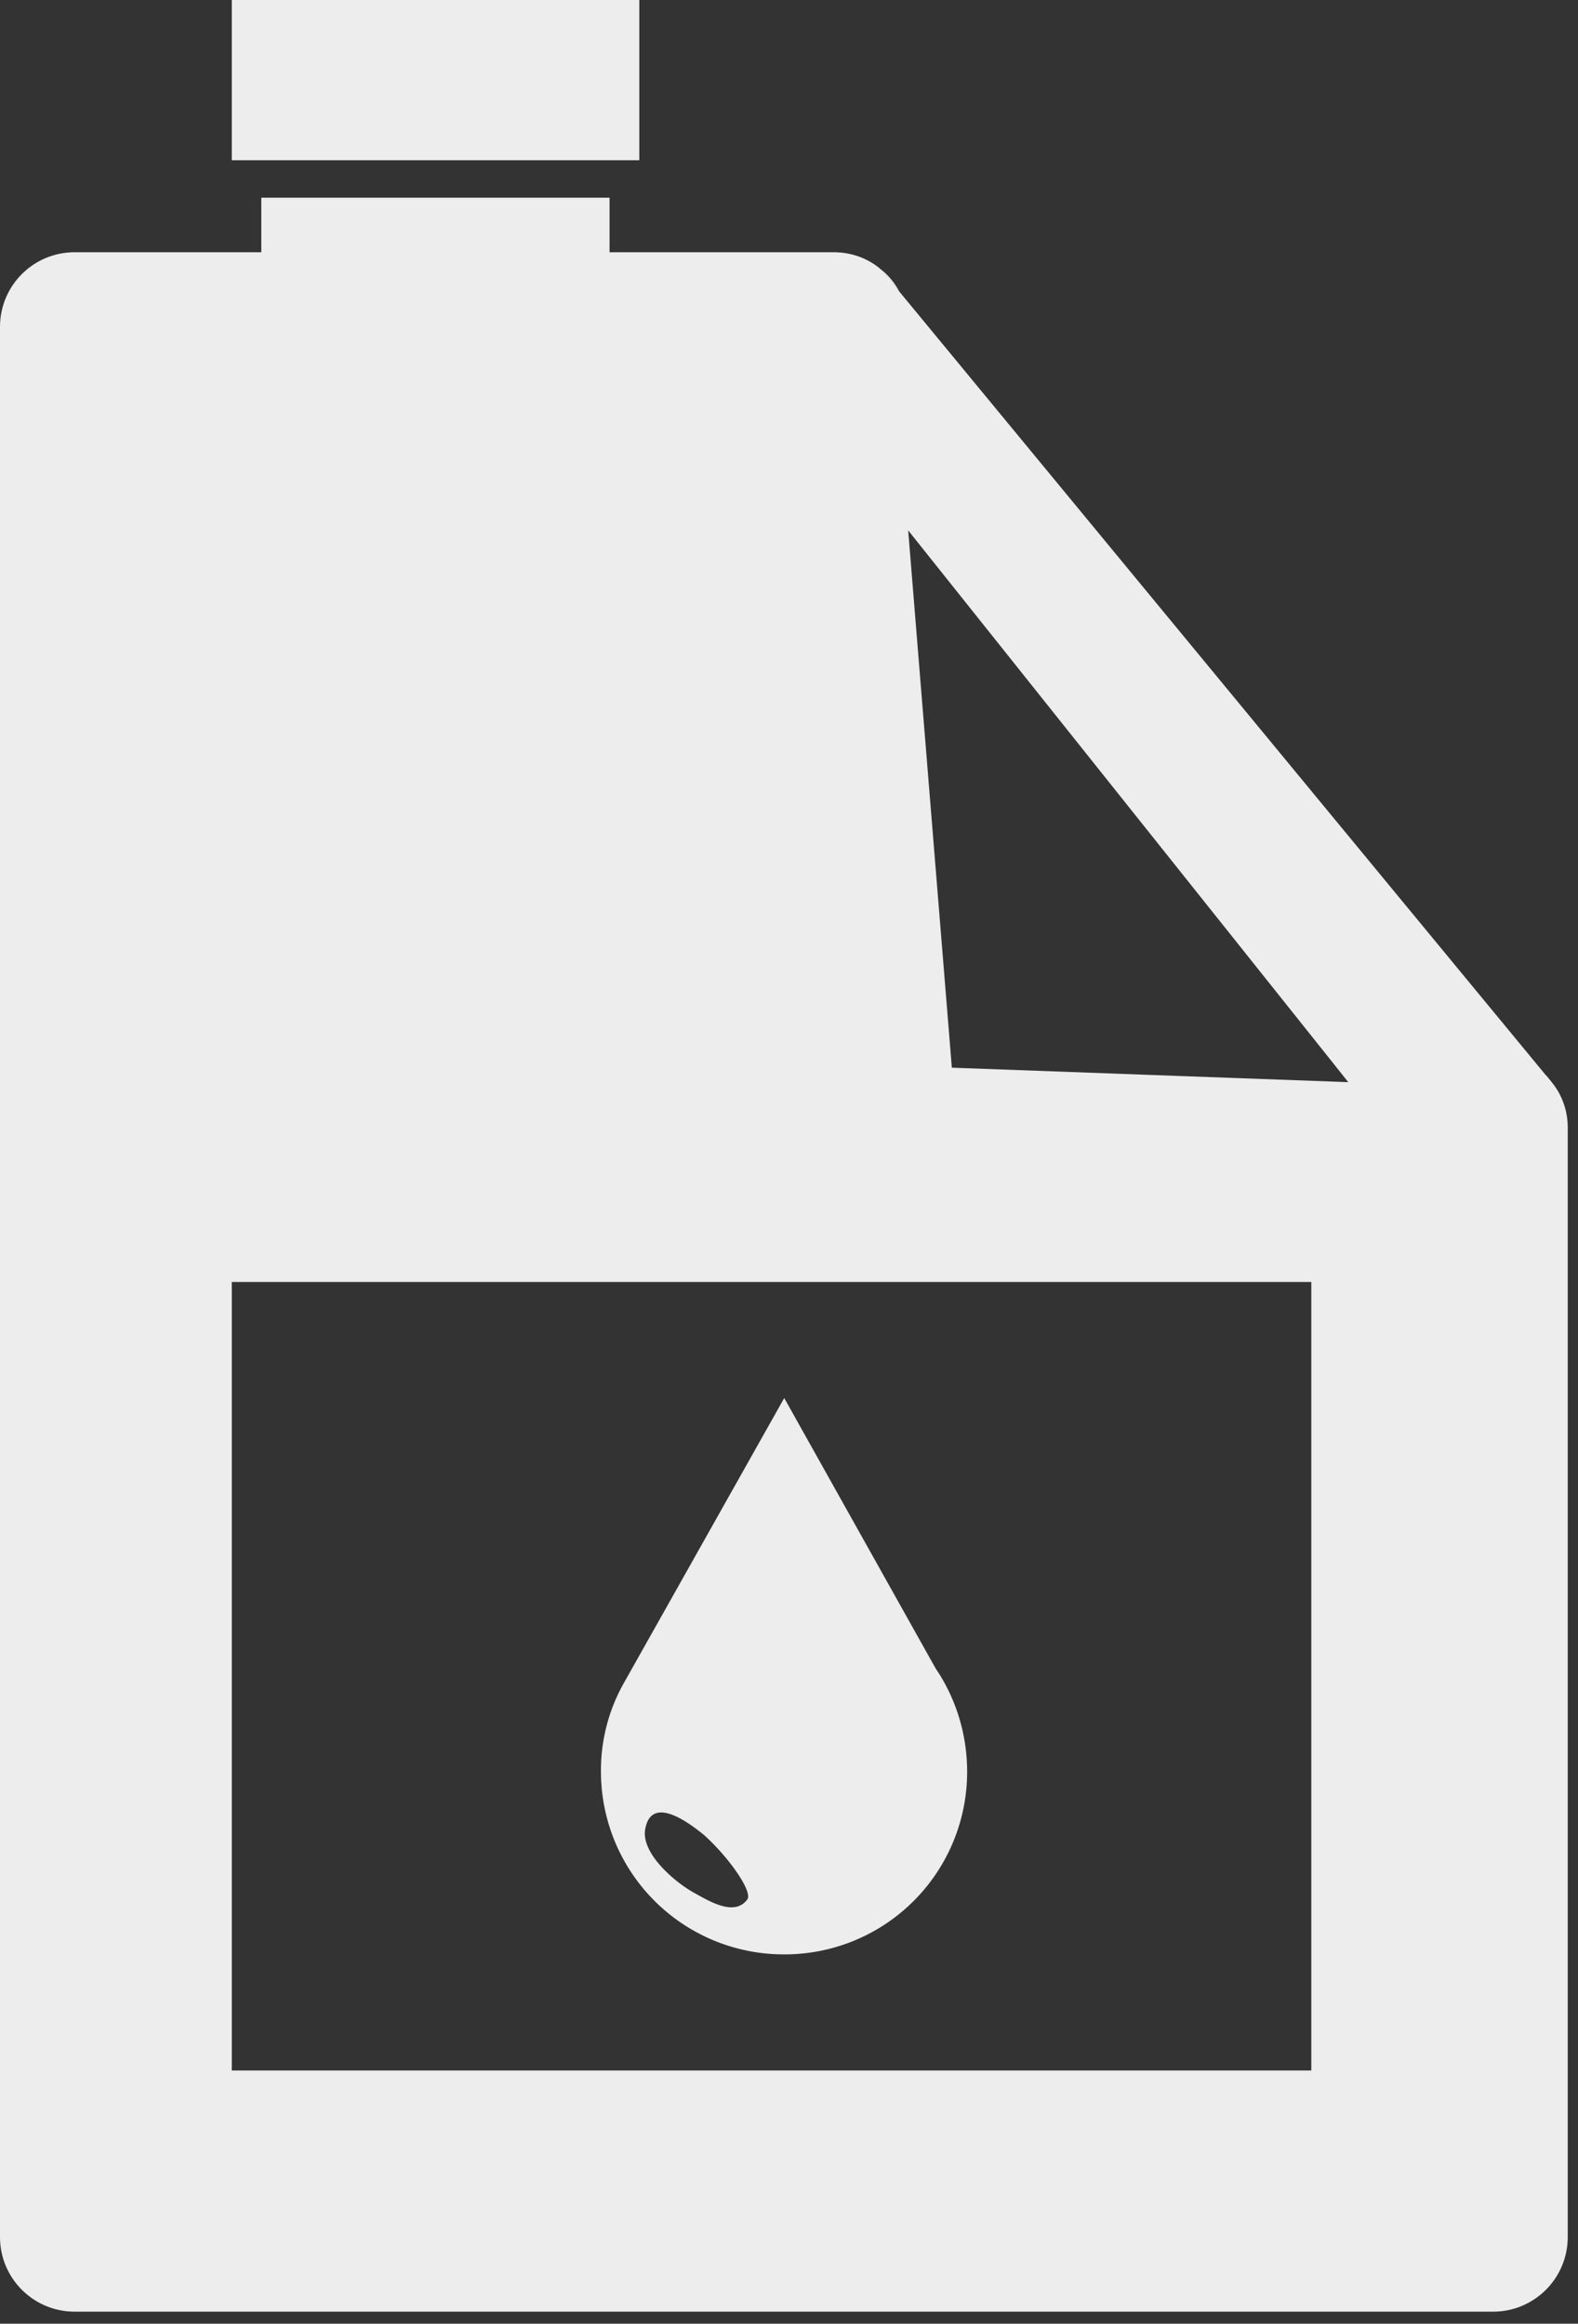
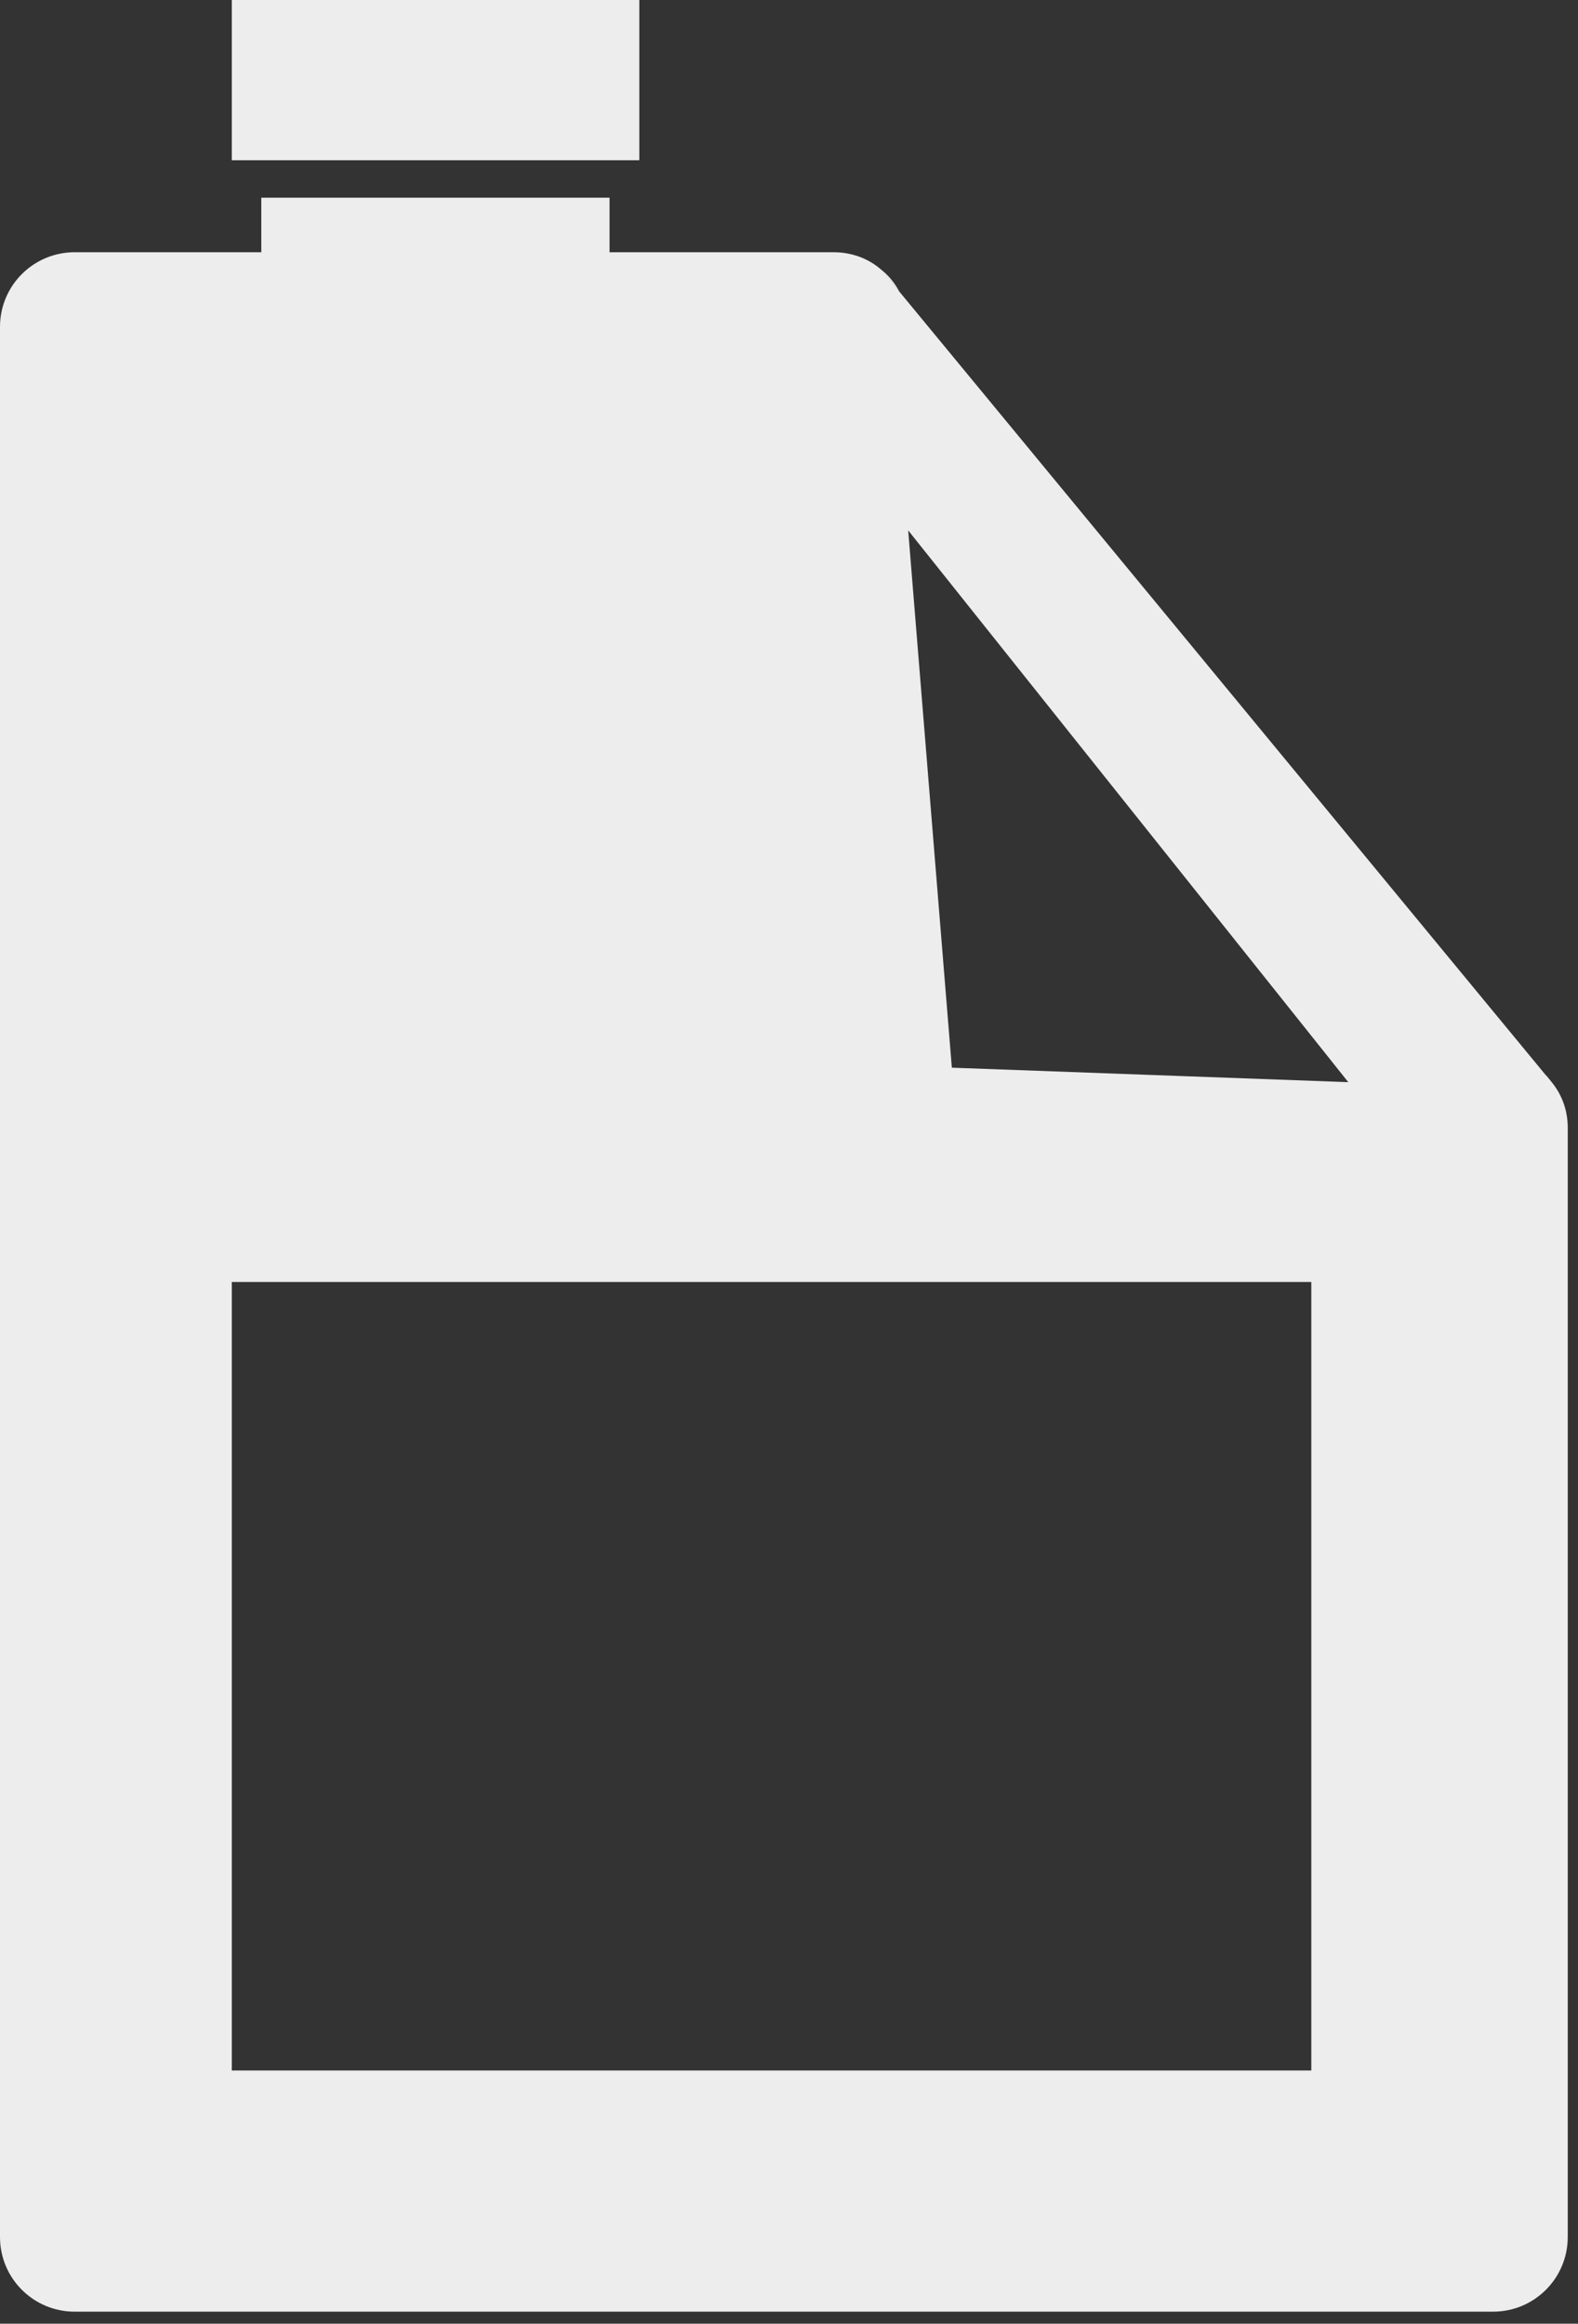
<svg xmlns="http://www.w3.org/2000/svg" width="36" height="53" fill="none">
  <rect width="100%" height="100%" fill="#333333" stroke="none" />
  <path fill-rule="evenodd" clip-rule="evenodd" d="M21.715 24.351l-.996-12.254 9.512 11.922.528.663-9.044-.33zM5.288 47.224h24.628V29.24H5.288v17.985zM35.4 24.682l-.11-.136-.026-.025-14.75-17.874-.408-.494c-.29-.256-.673-.4-1.09-.4h-5.11V4.509H5.961v1.244H1.703C.766 5.753 0 6.51 0 7.456v43.566c0 .946.766 1.703 1.703 1.703h32.36c.937 0 1.703-.757 1.703-1.703v-25.3c0-.401-.136-.759-.366-1.04zM20.515 6.646l-.409-.494c.171.135.308.307.409.494zM5.288 3.655h9.297V0H5.288v3.655z" fill="#EDEDED" />
-   <path fill-rule="evenodd" clip-rule="evenodd" d="M17.048 43.324c-.29.392-.86.043-1.2-.145-.41-.221-1.201-.869-1.133-1.43.119-.793.911-.256 1.362.118.596.546 1.099 1.295.971 1.457zm4.369-5.161l-.068-.102-3.458-6.174-3.662 6.506a4.046 4.046 0 00-.519 2.018 4.17 4.17 0 004.181 4.165 4.162 4.162 0 004.173-4.165c0-.826-.238-1.601-.647-2.248z" fill="#EDEDED" />
</svg>